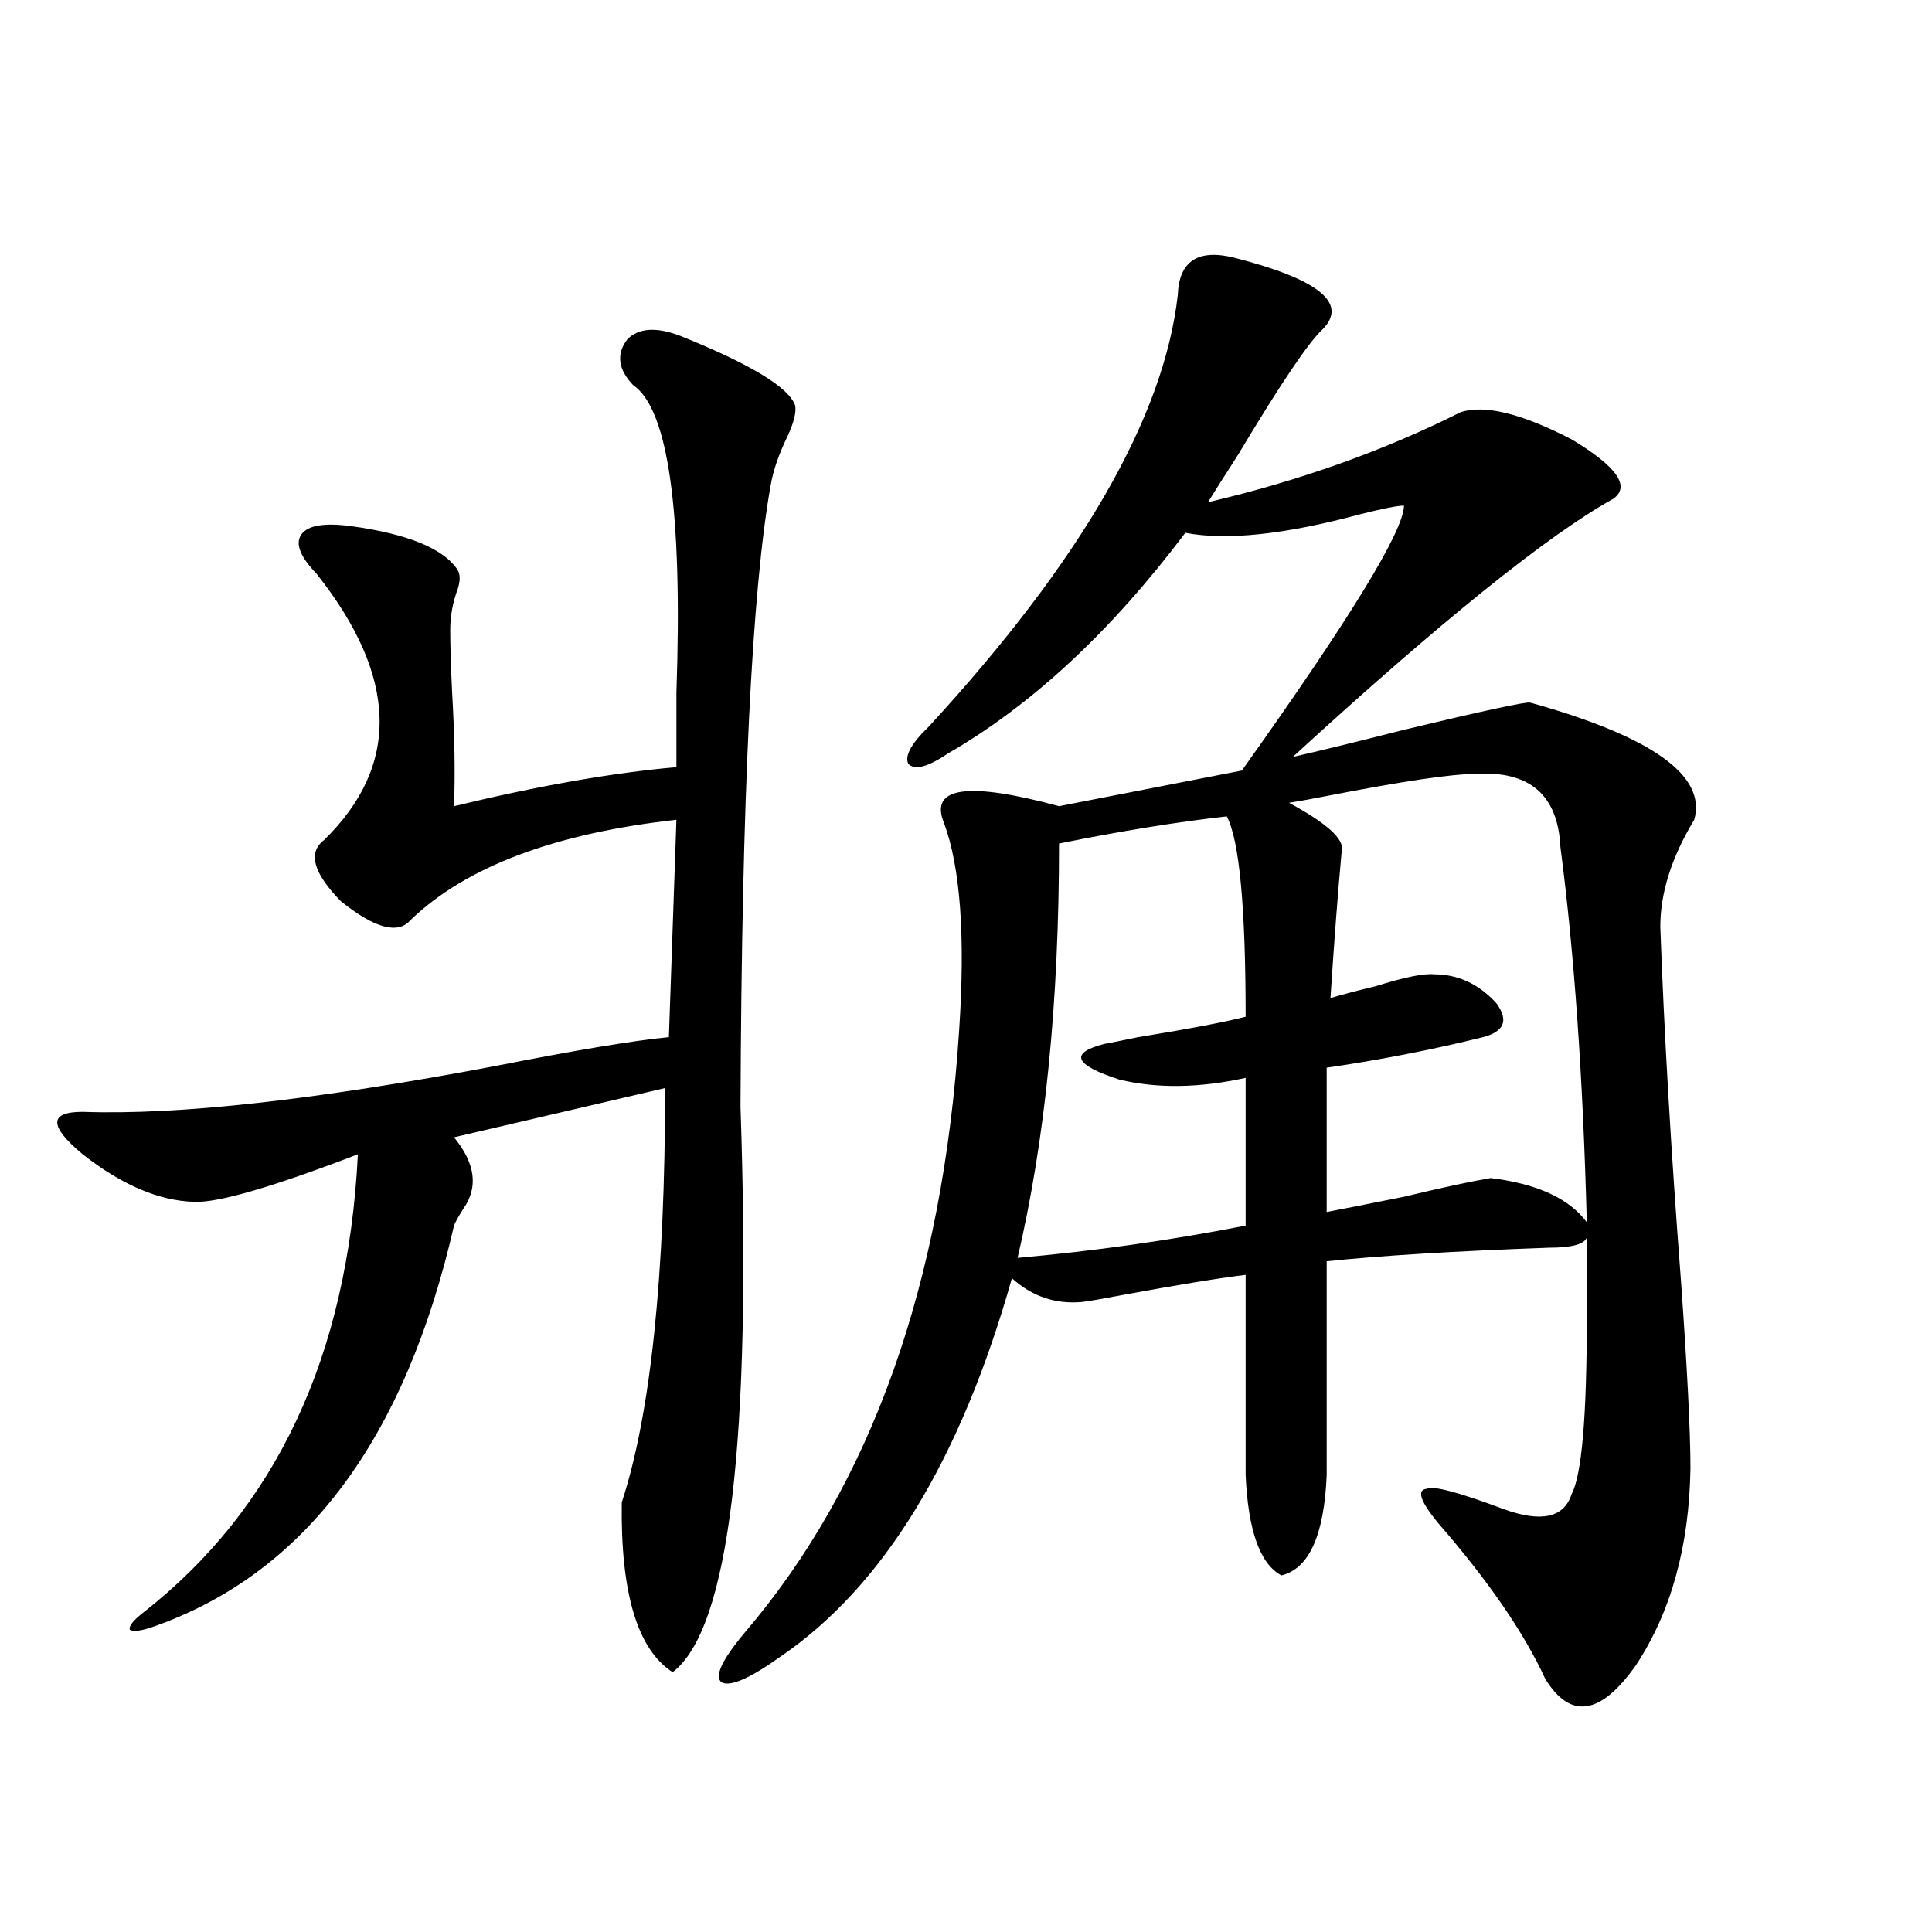
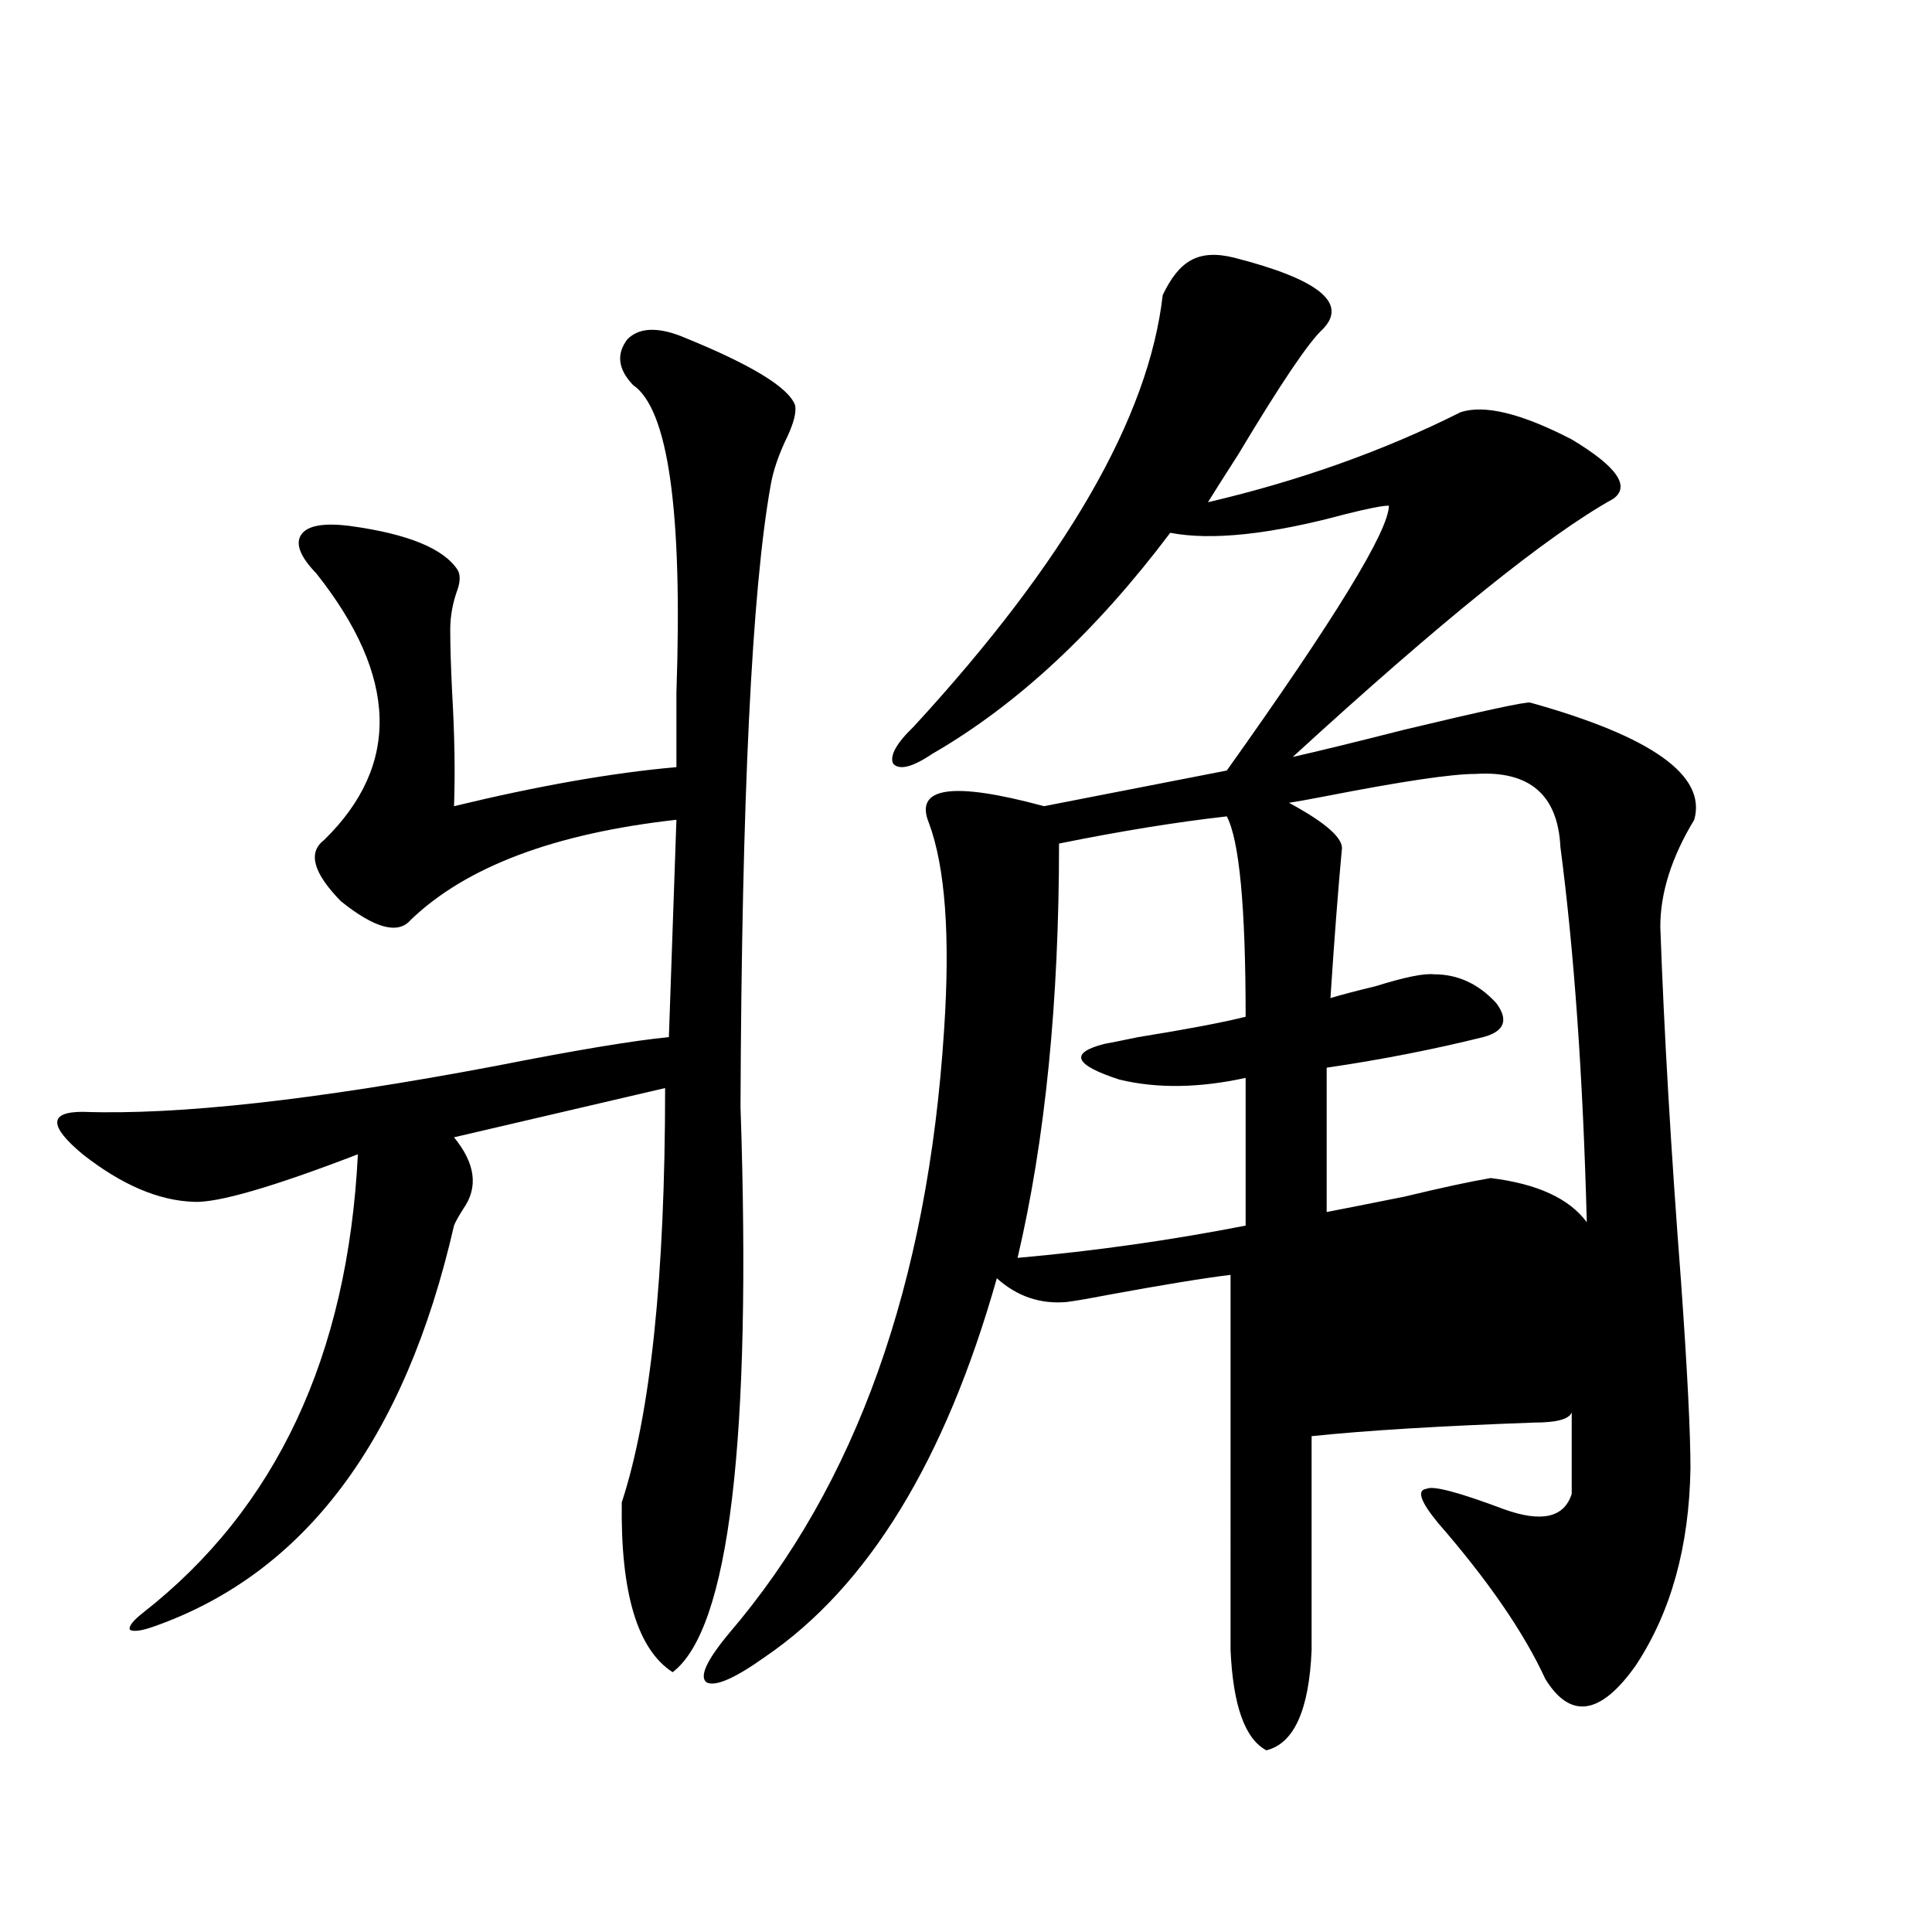
<svg xmlns="http://www.w3.org/2000/svg" version="1.1" id="图层_1" x="0px" y="0px" width="1000px" height="1000px" viewBox="0 0 1000 1000" enable-background="new 0 0 1000 1000" xml:space="preserve">
-   <path d="M352.064,173.824c36.417,14.653,56.249,26.669,59.511,36.035c0.641,3.516-0.655,8.789-3.902,15.82  c-4.558,9.38-7.484,17.88-8.78,25.488c-9.756,54.492-14.969,161.719-15.609,321.68c5.854,172.856-5.854,270.401-35.121,292.676  c-18.216-11.728-26.996-41.006-26.341-87.891C336.775,731.93,344.26,660.45,344.26,563.18l-109.266,25.488  c11.052,13.486,12.683,25.791,4.878,36.914c-2.606,4.106-4.237,7.031-4.878,8.789c-25.365,110.742-77.071,179.887-155.118,207.422  c-6.509,2.334-10.731,2.925-12.683,1.758c-0.655-1.758,1.616-4.697,6.829-8.789c68.932-53.902,106.004-133.003,111.217-237.305  c-44.236,17.001-72.528,25.2-84.876,24.609c-18.216-0.577-37.407-8.789-57.56-24.609c-17.561-14.639-17.561-21.973,0-21.973  c49.42,1.758,120.638-6.152,213.653-23.73c41.615-8.198,71.538-13.184,89.754-14.941l3.902-112.5  c-63.093,7.031-108.945,24.321-137.558,51.855c-6.509,7.622-18.536,4.395-36.097-9.668c-14.313-14.639-17.24-25.186-8.78-31.641  c39.664-38.672,38.368-84.663-3.902-137.988c-8.46-8.789-11.066-15.518-7.805-20.215c3.247-4.683,11.707-6.152,25.365-4.395  c29.908,4.106,48.444,11.728,55.608,22.852c1.296,2.348,1.296,5.576,0,9.668c-2.606,7.031-3.902,14.063-3.902,21.094  c0,8.212,0.32,19.048,0.976,32.52c1.296,22.275,1.616,41.899,0.976,58.887c43.566-10.547,81.949-17.276,115.119-20.215  c0-8.789,0-21.67,0-38.672c3.247-93.741-4.237-146.777-22.438-159.082c-7.805-8.198-8.78-16.109-2.927-23.73  C330.602,169.732,339.702,169.142,352.064,173.824z M638.887,133.395c43.566,11.137,58.855,23.442,45.853,36.914  c-7.164,6.455-21.798,28.125-43.901,65.039c-7.164,11.137-12.362,19.336-15.609,24.609c47.469-11.124,91.05-26.656,130.729-46.582  c12.348-4.092,31.539,0.591,57.56,14.063c23.414,14.063,30.563,24.321,21.463,30.762c-33.825,18.759-89.113,63.281-165.85,133.594  c13.003-2.925,32.194-7.608,57.56-14.063c41.615-9.956,63.413-14.639,65.364-14.063c63.078,17.578,91.37,37.793,84.876,60.645  c-11.707,19.336-17.561,37.793-17.561,55.371c1.951,54.492,5.519,115.727,10.731,183.691c3.247,45.703,4.878,77.934,4.878,96.68  c-0.655,40.43-10.091,74.405-28.292,101.953c-18.216,25.777-33.825,28.125-46.828,7.031c-11.066-24.033-29.603-50.977-55.608-80.859  c-9.115-11.124-11.066-16.988-5.854-17.578c3.247-1.758,16.585,1.758,39.999,10.547c19.512,7.031,31.219,4.395,35.121-7.91  c5.198-9.956,7.805-40.127,7.805-90.527v-42.188c-1.311,3.516-7.805,5.273-19.512,5.273c-48.779,1.758-87.162,4.106-115.119,7.031  v110.742c-1.311,31.064-9.115,48.34-23.414,51.855c-11.066-5.85-17.24-23.14-18.536-51.855V659.86  c-14.313,1.758-35.776,5.273-64.389,10.547c-9.115,1.758-15.944,2.939-20.487,3.516c-13.658,1.181-25.7-2.925-36.097-12.305  c-26.676,94.345-66.675,159.673-119.997,195.996c-15.609,11.124-25.7,15.518-30.243,13.184c-3.902-2.939,0-11.426,11.707-25.488  c65.685-76.753,102.757-180.752,111.217-312.012c3.247-48.628,0.641-84.375-7.805-107.227c-7.805-18.745,12.027-21.67,59.511-8.789  l94.632-18.457c55.929-78.511,83.9-124.214,83.9-137.109c-3.262,0-10.731,1.469-22.438,4.395  c-39.023,10.547-69.267,13.774-90.729,9.668c-38.383,50.977-79.357,89.072-122.924,114.258c-10.411,7.031-17.24,8.789-20.487,5.273  c-1.951-4.092,1.616-10.547,10.731-19.336c78.688-85.542,121.613-159.961,128.777-223.242  C610.26,135.153,620.016,128.712,638.887,133.395z M526.694,651.071c39.664-3.516,79.022-9.077,118.046-16.699v-76.465  c-24.069,5.273-45.853,5.576-65.364,0.879c-23.414-7.608-26.021-13.76-7.805-18.457c3.247-0.577,9.101-1.758,17.561-3.516  c25.365-4.092,43.901-7.608,55.608-10.547c0-56.827-3.262-91.406-9.756-103.711c-26.021,2.939-54.968,7.622-86.827,14.063  C548.157,518.658,540.993,590.138,526.694,651.071z M771.566,609.762c24.055,2.939,40.64,10.547,49.755,22.852  c-1.951-74.995-6.509-139.746-13.658-194.238c-1.311-26.944-15.944-39.551-43.901-37.793c-12.362,0-38.048,3.818-77.071,11.426  c-9.115,1.758-15.609,2.939-19.512,3.516c19.512,10.547,28.612,18.759,27.316,24.609c-1.951,21.094-3.902,46.582-5.854,76.465  c5.854-1.758,13.658-3.804,23.414-6.152c14.954-4.683,25.03-6.729,30.243-6.152c12.348,0,23.079,4.985,32.194,14.941  c6.494,8.789,4.223,14.653-6.829,17.578c-26.021,6.455-53.017,11.728-80.974,15.82v74.707c9.101-1.758,22.438-4.395,39.999-7.91  C746.201,614.747,761.155,611.52,771.566,609.762z" />
+   <path d="M352.064,173.824c36.417,14.653,56.249,26.669,59.511,36.035c0.641,3.516-0.655,8.789-3.902,15.82  c-4.558,9.38-7.484,17.88-8.78,25.488c-9.756,54.492-14.969,161.719-15.609,321.68c5.854,172.856-5.854,270.401-35.121,292.676  c-18.216-11.728-26.996-41.006-26.341-87.891C336.775,731.93,344.26,660.45,344.26,563.18l-109.266,25.488  c11.052,13.486,12.683,25.791,4.878,36.914c-2.606,4.106-4.237,7.031-4.878,8.789c-25.365,110.742-77.071,179.887-155.118,207.422  c-6.509,2.334-10.731,2.925-12.683,1.758c-0.655-1.758,1.616-4.697,6.829-8.789c68.932-53.902,106.004-133.003,111.217-237.305  c-44.236,17.001-72.528,25.2-84.876,24.609c-18.216-0.577-37.407-8.789-57.56-24.609c-17.561-14.639-17.561-21.973,0-21.973  c49.42,1.758,120.638-6.152,213.653-23.73c41.615-8.198,71.538-13.184,89.754-14.941l3.902-112.5  c-63.093,7.031-108.945,24.321-137.558,51.855c-6.509,7.622-18.536,4.395-36.097-9.668c-14.313-14.639-17.24-25.186-8.78-31.641  c39.664-38.672,38.368-84.663-3.902-137.988c-8.46-8.789-11.066-15.518-7.805-20.215c3.247-4.683,11.707-6.152,25.365-4.395  c29.908,4.106,48.444,11.728,55.608,22.852c1.296,2.348,1.296,5.576,0,9.668c-2.606,7.031-3.902,14.063-3.902,21.094  c0,8.212,0.32,19.048,0.976,32.52c1.296,22.275,1.616,41.899,0.976,58.887c43.566-10.547,81.949-17.276,115.119-20.215  c0-8.789,0-21.67,0-38.672c3.247-93.741-4.237-146.777-22.438-159.082c-7.805-8.198-8.78-16.109-2.927-23.73  C330.602,169.732,339.702,169.142,352.064,173.824z M638.887,133.395c43.566,11.137,58.855,23.442,45.853,36.914  c-7.164,6.455-21.798,28.125-43.901,65.039c-7.164,11.137-12.362,19.336-15.609,24.609c47.469-11.124,91.05-26.656,130.729-46.582  c12.348-4.092,31.539,0.591,57.56,14.063c23.414,14.063,30.563,24.321,21.463,30.762c-33.825,18.759-89.113,63.281-165.85,133.594  c13.003-2.925,32.194-7.608,57.56-14.063c41.615-9.956,63.413-14.639,65.364-14.063c63.078,17.578,91.37,37.793,84.876,60.645  c-11.707,19.336-17.561,37.793-17.561,55.371c1.951,54.492,5.519,115.727,10.731,183.691c3.247,45.703,4.878,77.934,4.878,96.68  c-0.655,40.43-10.091,74.405-28.292,101.953c-18.216,25.777-33.825,28.125-46.828,7.031c-11.066-24.033-29.603-50.977-55.608-80.859  c-9.115-11.124-11.066-16.988-5.854-17.578c3.247-1.758,16.585,1.758,39.999,10.547c19.512,7.031,31.219,4.395,35.121-7.91  v-42.188c-1.311,3.516-7.805,5.273-19.512,5.273c-48.779,1.758-87.162,4.106-115.119,7.031  v110.742c-1.311,31.064-9.115,48.34-23.414,51.855c-11.066-5.85-17.24-23.14-18.536-51.855V659.86  c-14.313,1.758-35.776,5.273-64.389,10.547c-9.115,1.758-15.944,2.939-20.487,3.516c-13.658,1.181-25.7-2.925-36.097-12.305  c-26.676,94.345-66.675,159.673-119.997,195.996c-15.609,11.124-25.7,15.518-30.243,13.184c-3.902-2.939,0-11.426,11.707-25.488  c65.685-76.753,102.757-180.752,111.217-312.012c3.247-48.628,0.641-84.375-7.805-107.227c-7.805-18.745,12.027-21.67,59.511-8.789  l94.632-18.457c55.929-78.511,83.9-124.214,83.9-137.109c-3.262,0-10.731,1.469-22.438,4.395  c-39.023,10.547-69.267,13.774-90.729,9.668c-38.383,50.977-79.357,89.072-122.924,114.258c-10.411,7.031-17.24,8.789-20.487,5.273  c-1.951-4.092,1.616-10.547,10.731-19.336c78.688-85.542,121.613-159.961,128.777-223.242  C610.26,135.153,620.016,128.712,638.887,133.395z M526.694,651.071c39.664-3.516,79.022-9.077,118.046-16.699v-76.465  c-24.069,5.273-45.853,5.576-65.364,0.879c-23.414-7.608-26.021-13.76-7.805-18.457c3.247-0.577,9.101-1.758,17.561-3.516  c25.365-4.092,43.901-7.608,55.608-10.547c0-56.827-3.262-91.406-9.756-103.711c-26.021,2.939-54.968,7.622-86.827,14.063  C548.157,518.658,540.993,590.138,526.694,651.071z M771.566,609.762c24.055,2.939,40.64,10.547,49.755,22.852  c-1.951-74.995-6.509-139.746-13.658-194.238c-1.311-26.944-15.944-39.551-43.901-37.793c-12.362,0-38.048,3.818-77.071,11.426  c-9.115,1.758-15.609,2.939-19.512,3.516c19.512,10.547,28.612,18.759,27.316,24.609c-1.951,21.094-3.902,46.582-5.854,76.465  c5.854-1.758,13.658-3.804,23.414-6.152c14.954-4.683,25.03-6.729,30.243-6.152c12.348,0,23.079,4.985,32.194,14.941  c6.494,8.789,4.223,14.653-6.829,17.578c-26.021,6.455-53.017,11.728-80.974,15.82v74.707c9.101-1.758,22.438-4.395,39.999-7.91  C746.201,614.747,761.155,611.52,771.566,609.762z" />
</svg>